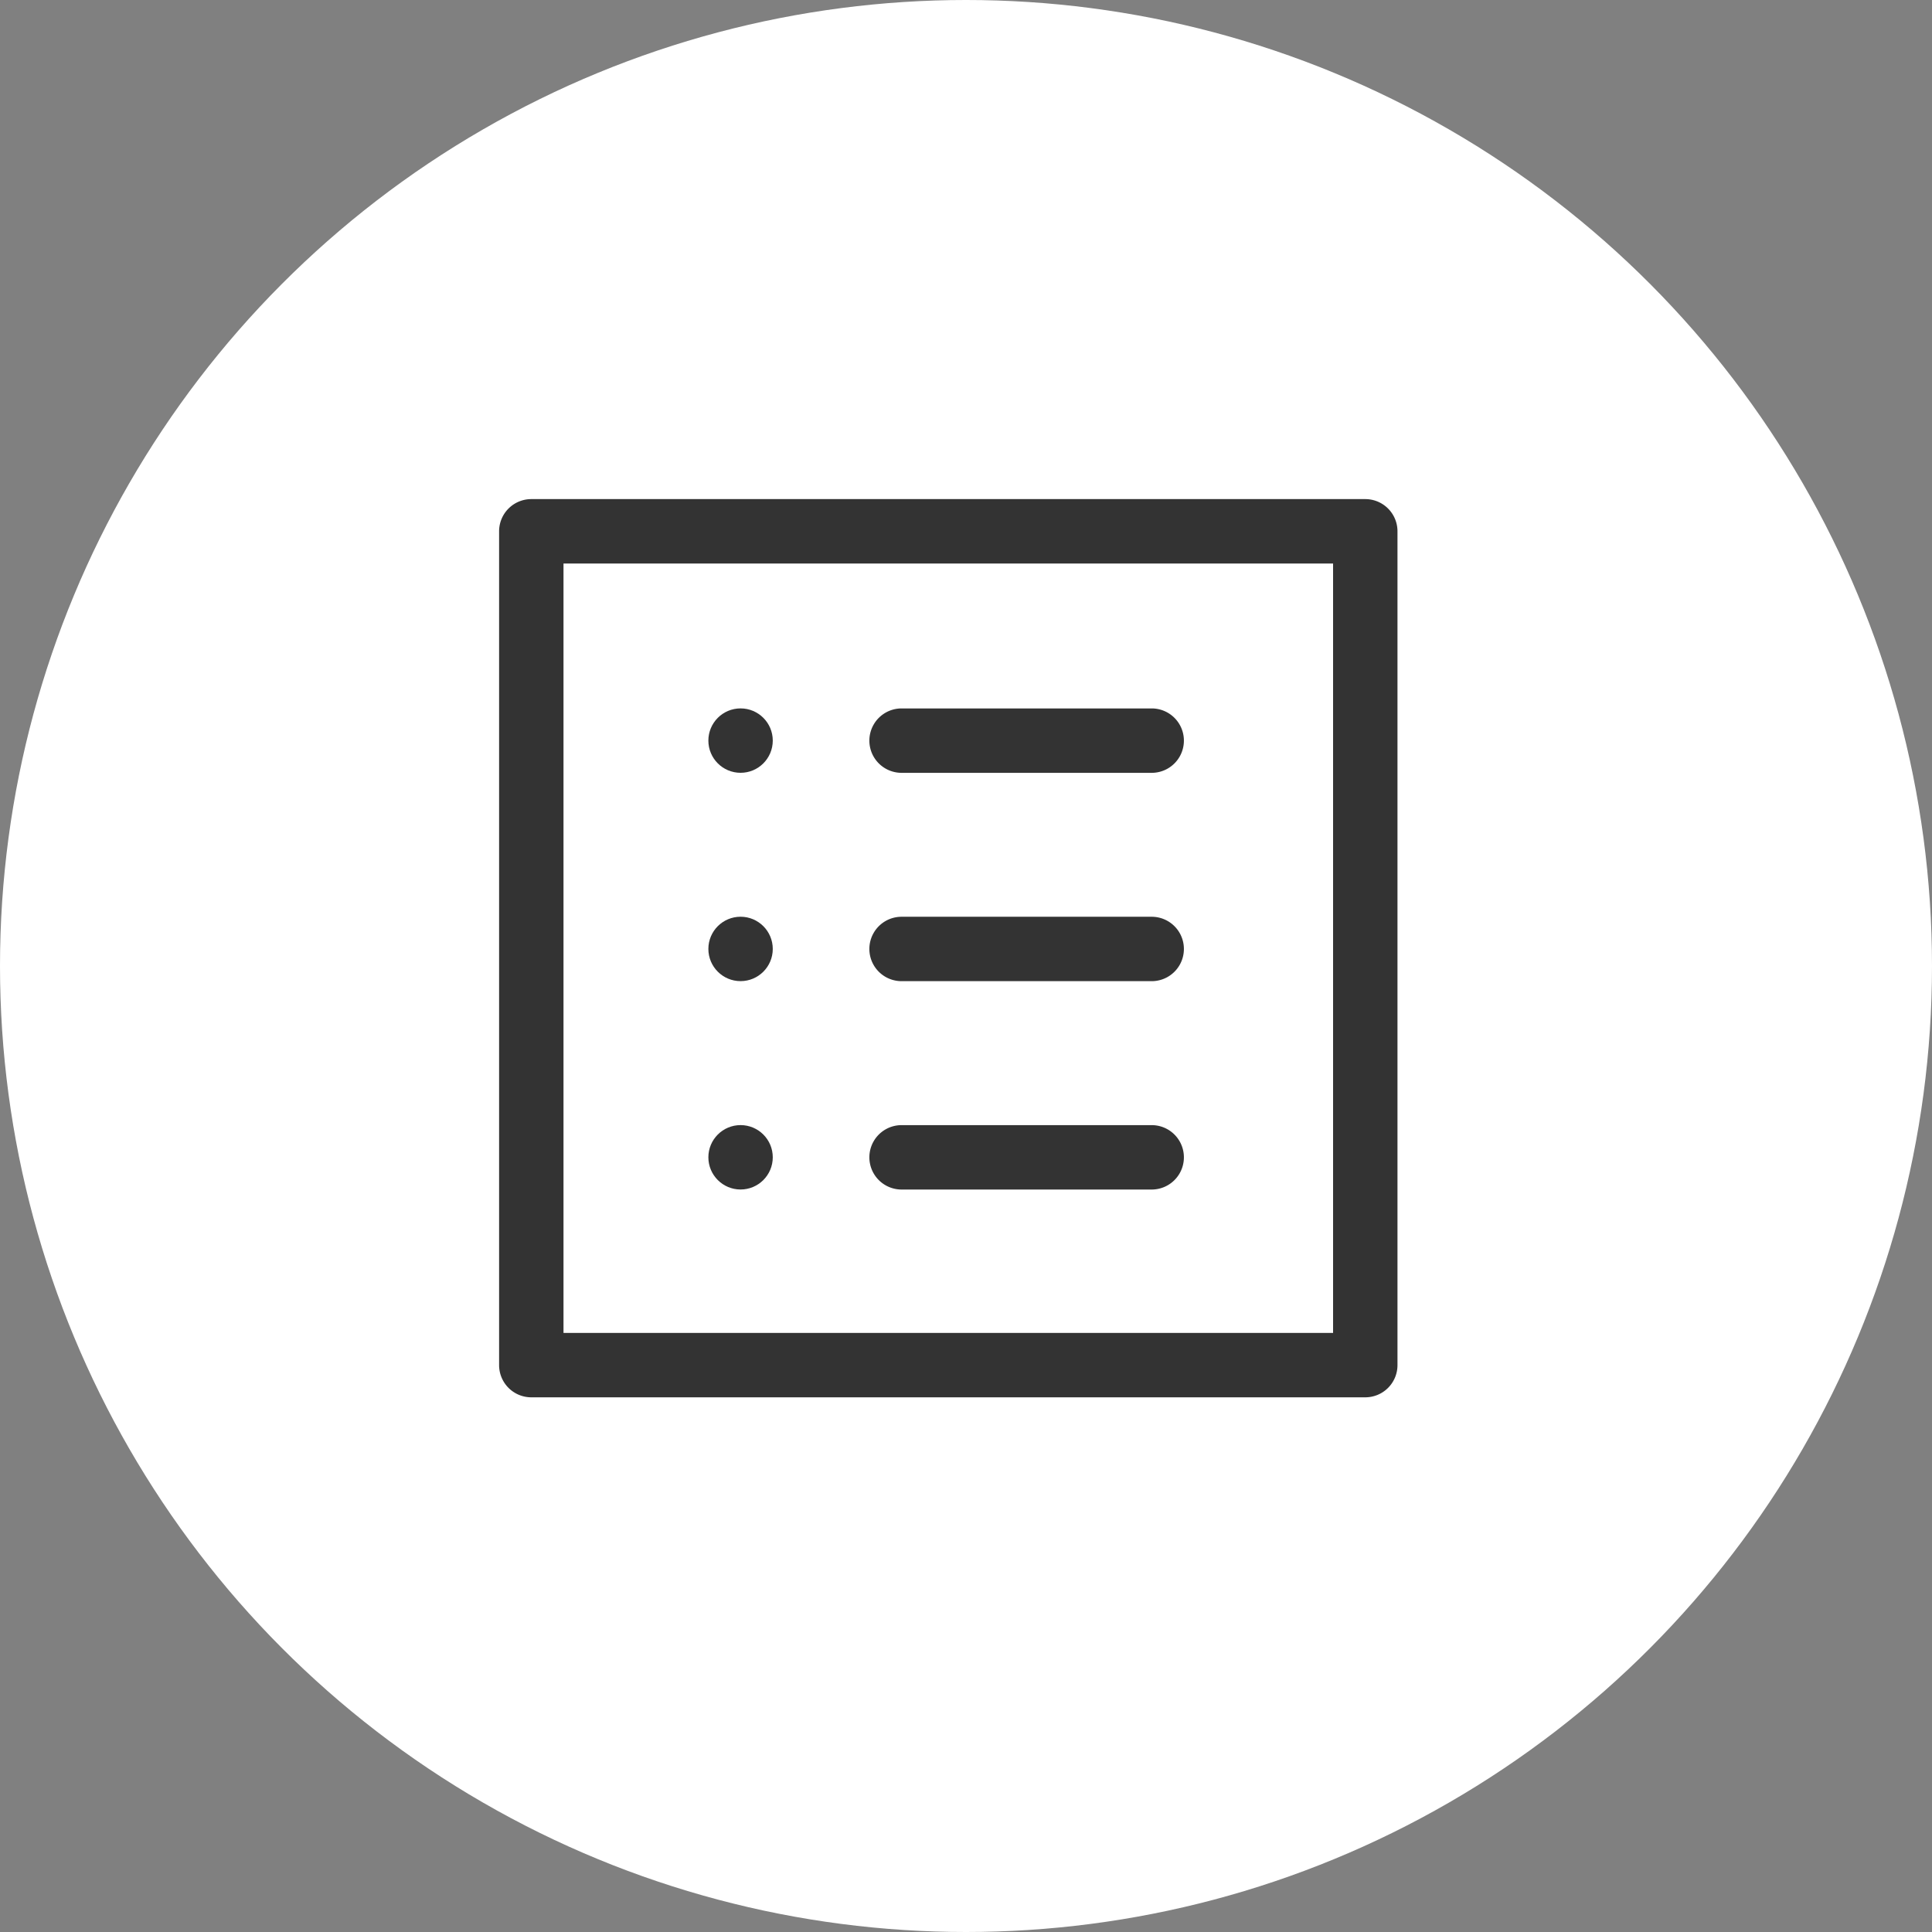
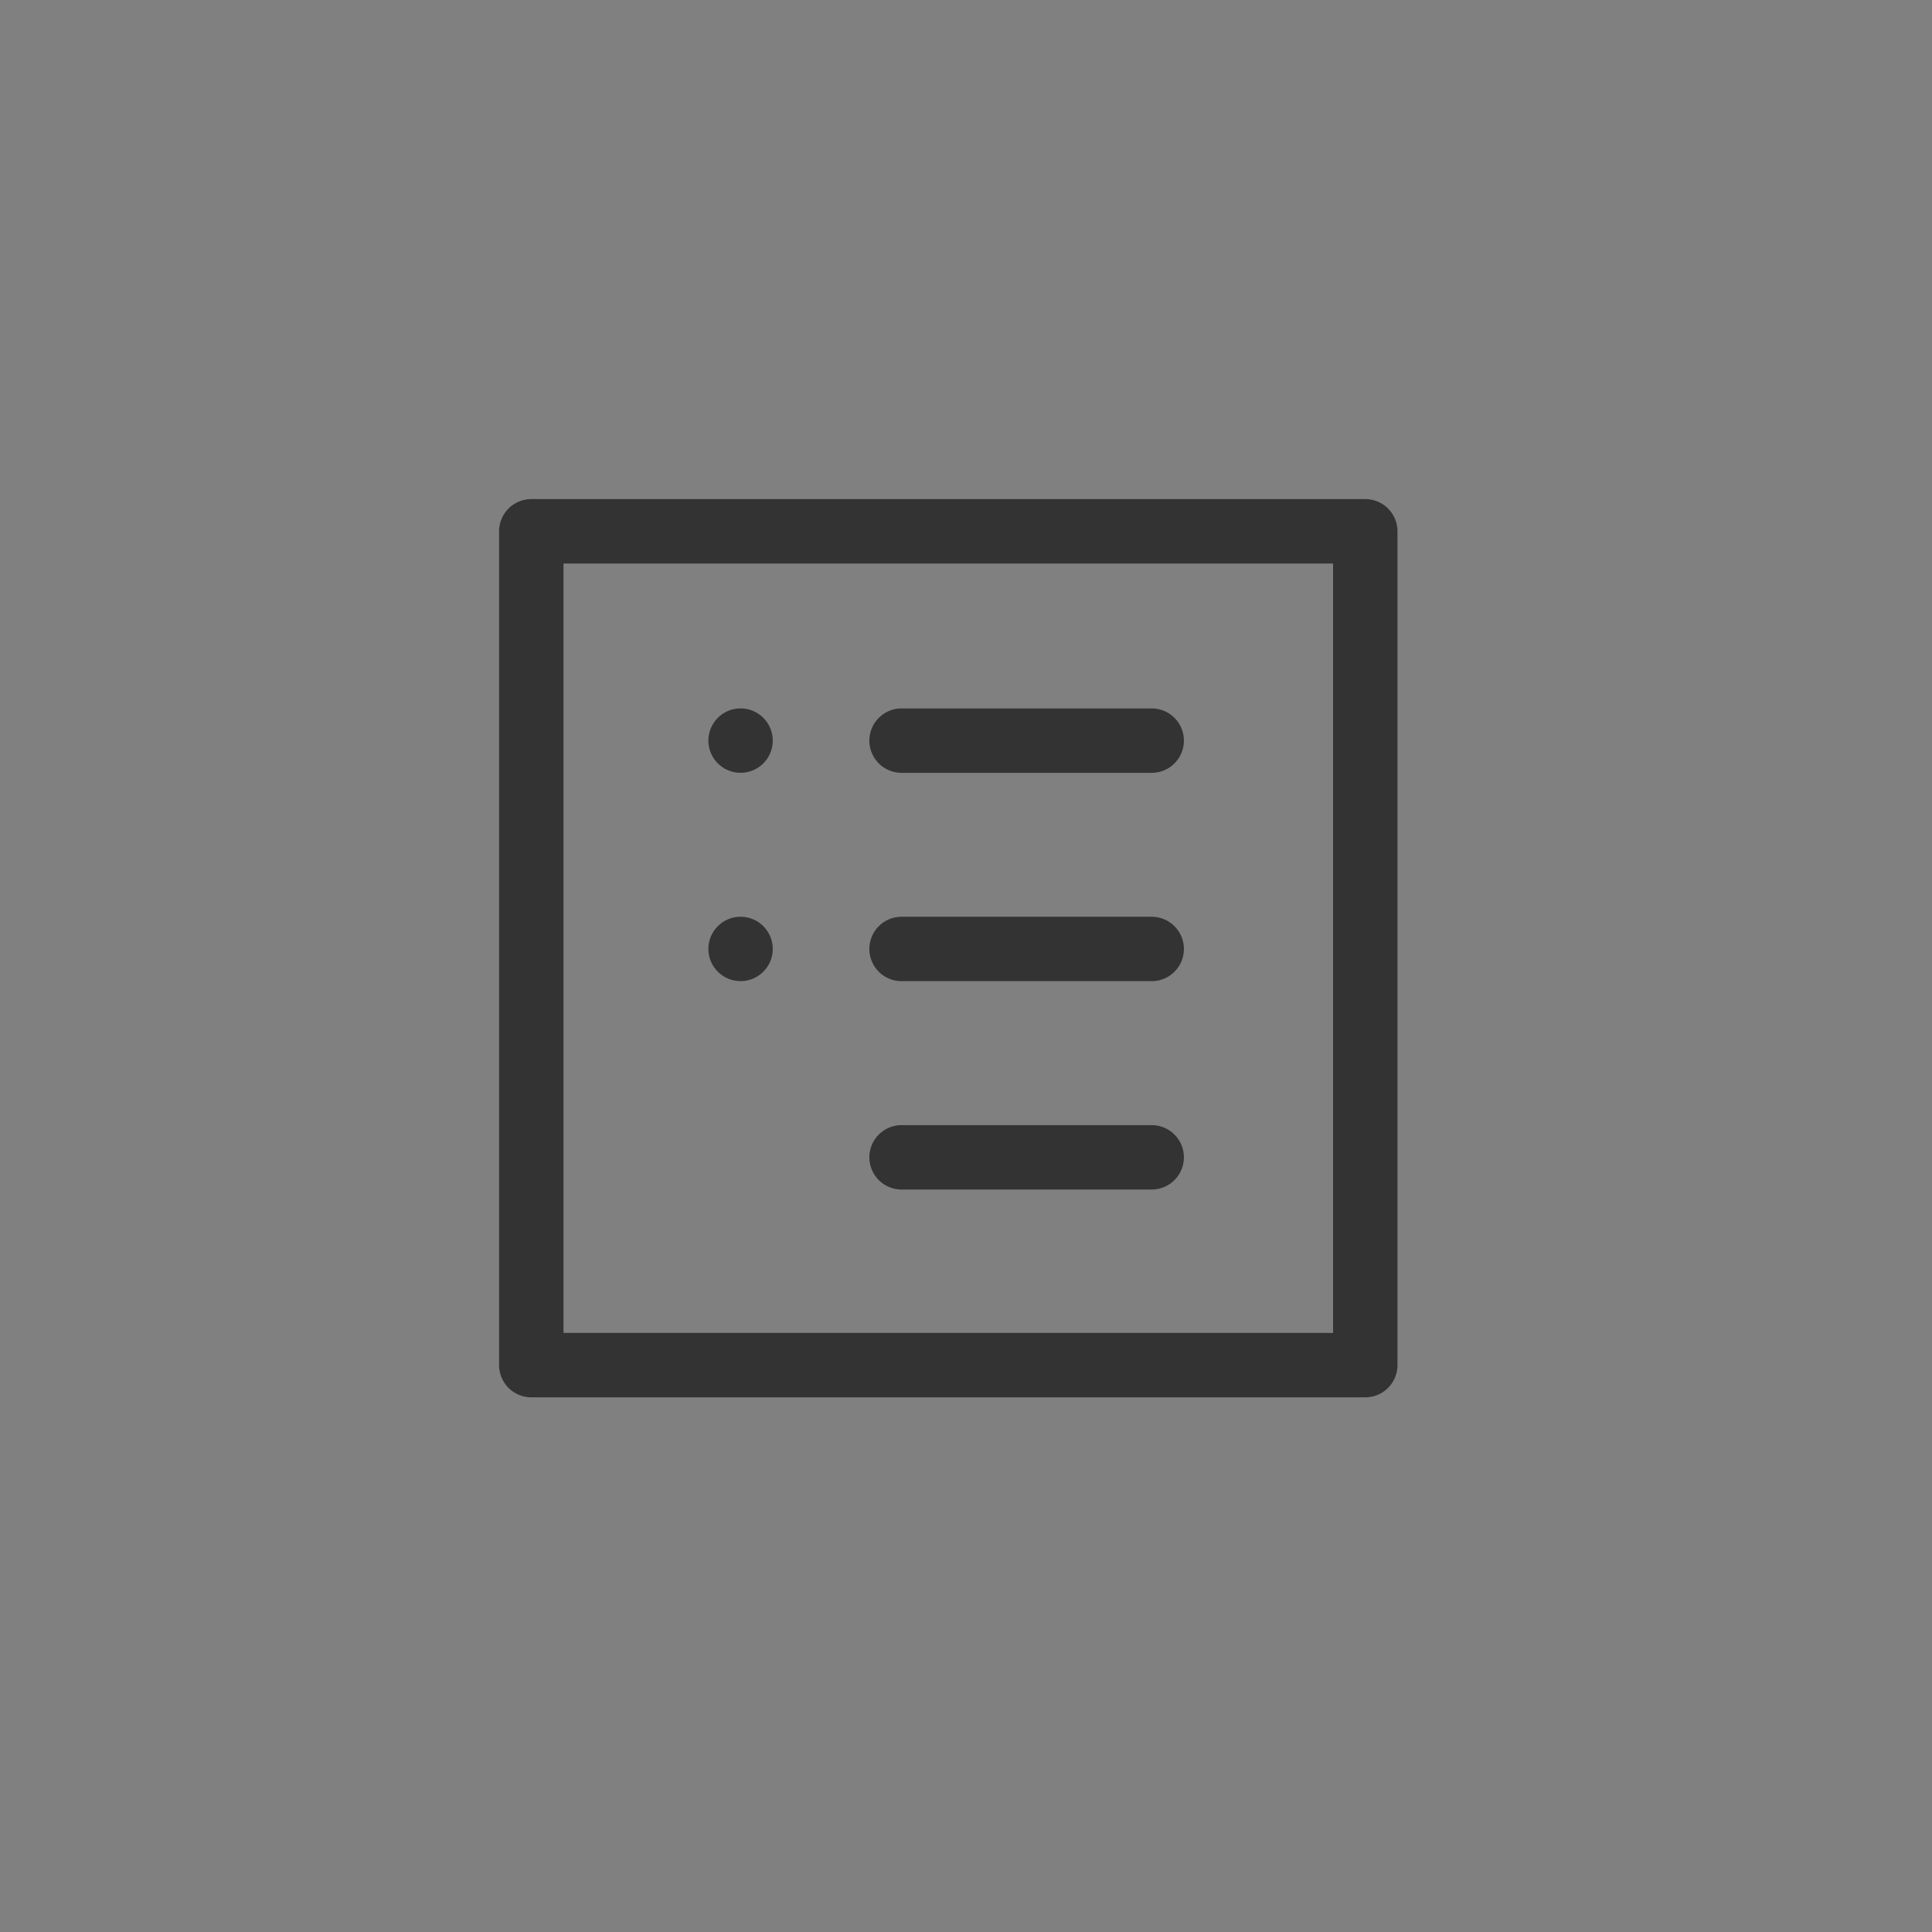
<svg xmlns="http://www.w3.org/2000/svg" width="60" height="60" viewBox="0 0 60 60">
  <rect x="0" y="0" width="60" height="60" fill="#808080" stroke="none" />
  <defs>
    <clipPath id="clip-path">
      <rect id="長方形_6976" data-name="長方形 6976" width="40" height="40" transform="translate(-22192 -22497)" fill="none" />
    </clipPath>
  </defs>
  <g id="グループ_16138" data-name="グループ 16138" transform="translate(-1138 -4515)">
-     <circle id="楕円形_310" data-name="楕円形 310" cx="30" cy="30" r="30" transform="translate(1138 4515)" fill="#fff" />
    <g id="マスクグループ_126" data-name="マスクグループ 126" transform="translate(23340 27022)" clip-path="url(#clip-path)">
      <g id="グループ_16019" data-name="グループ 16019">
        <path id="長方形_6904" data-name="長方形 6904" d="M0-1H25.9a1,1,0,0,1,1,1V25.895a1,1,0,0,1-1,1H0a1,1,0,0,1-1-1V0A1,1,0,0,1,0-1ZM24.9,1H1V24.895H24.9Z" transform="translate(-22185.5 -22490.5)" fill="#333" />
        <g id="グループ_16018" data-name="グループ 16018" transform="translate(-0.001 -0.186)">
          <g id="グループ_16015" data-name="グループ 16015" transform="translate(0 0.127)">
            <path id="パス_15565" data-name="パス 15565" d="M303.938,258.323H296.17a1,1,0,0,1,0-2h7.768a1,1,0,0,1,0,2Z" transform="translate(-22470.17 -22728.322)" fill="#333" />
-             <circle id="楕円形_331" data-name="楕円形 331" cx="1" cy="1" r="1" transform="translate(-22180 -22472)" fill="#333" />
          </g>
          <g id="グループ_16016" data-name="グループ 16016" transform="translate(0 -6.344)">
            <path id="パス_15565-2" data-name="パス 15565" d="M303.938,258.323H296.17a1,1,0,0,1,0-2h7.768a1,1,0,0,1,0,2Z" transform="translate(-22470.17 -22728.322)" fill="#333" />
            <circle id="楕円形_332" data-name="楕円形 332" cx="1" cy="1" r="1" transform="translate(-22180 -22472)" fill="#333" />
          </g>
          <g id="グループ_16017" data-name="グループ 16017" transform="translate(0 -12.814)">
            <path id="パス_15565-3" data-name="パス 15565" d="M303.938,258.323H296.17a1,1,0,0,1,0-2h7.768a1,1,0,0,1,0,2Z" transform="translate(-22470.17 -22728.322)" fill="#333" />
            <circle id="楕円形_333" data-name="楕円形 333" cx="1" cy="1" r="1" transform="translate(-22180 -22472)" fill="#333" />
          </g>
        </g>
      </g>
    </g>
  </g>
</svg>